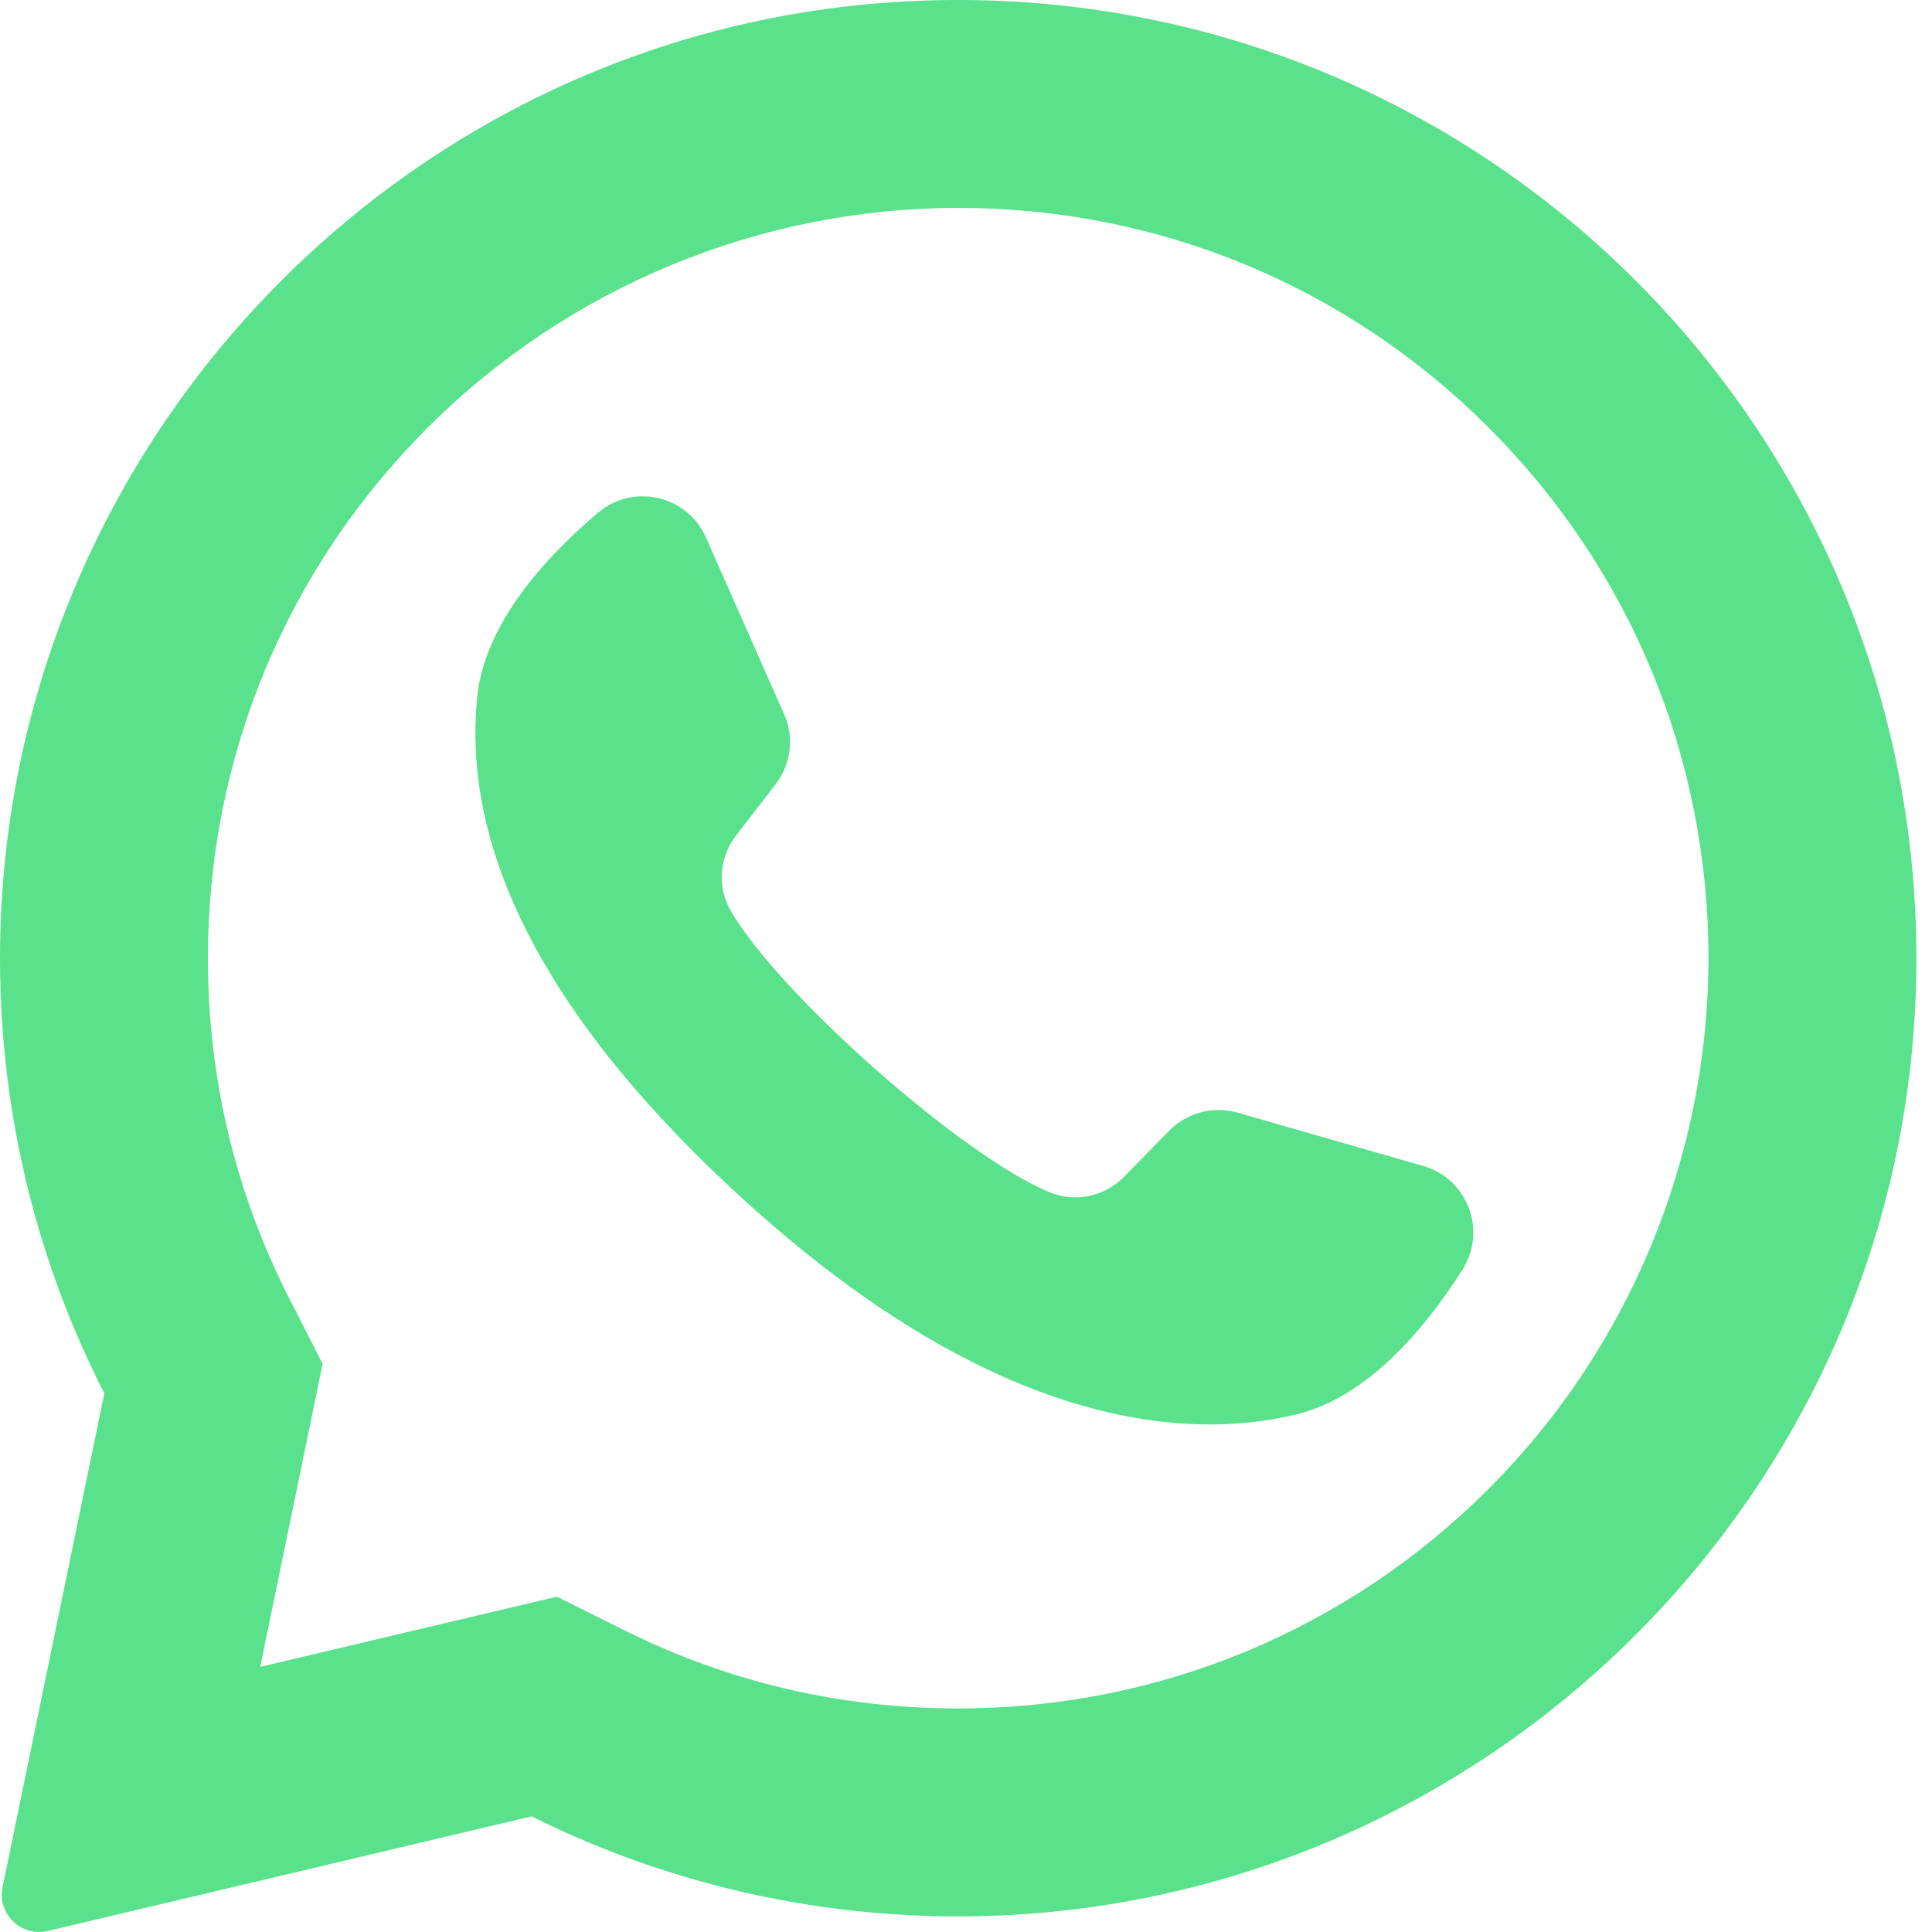
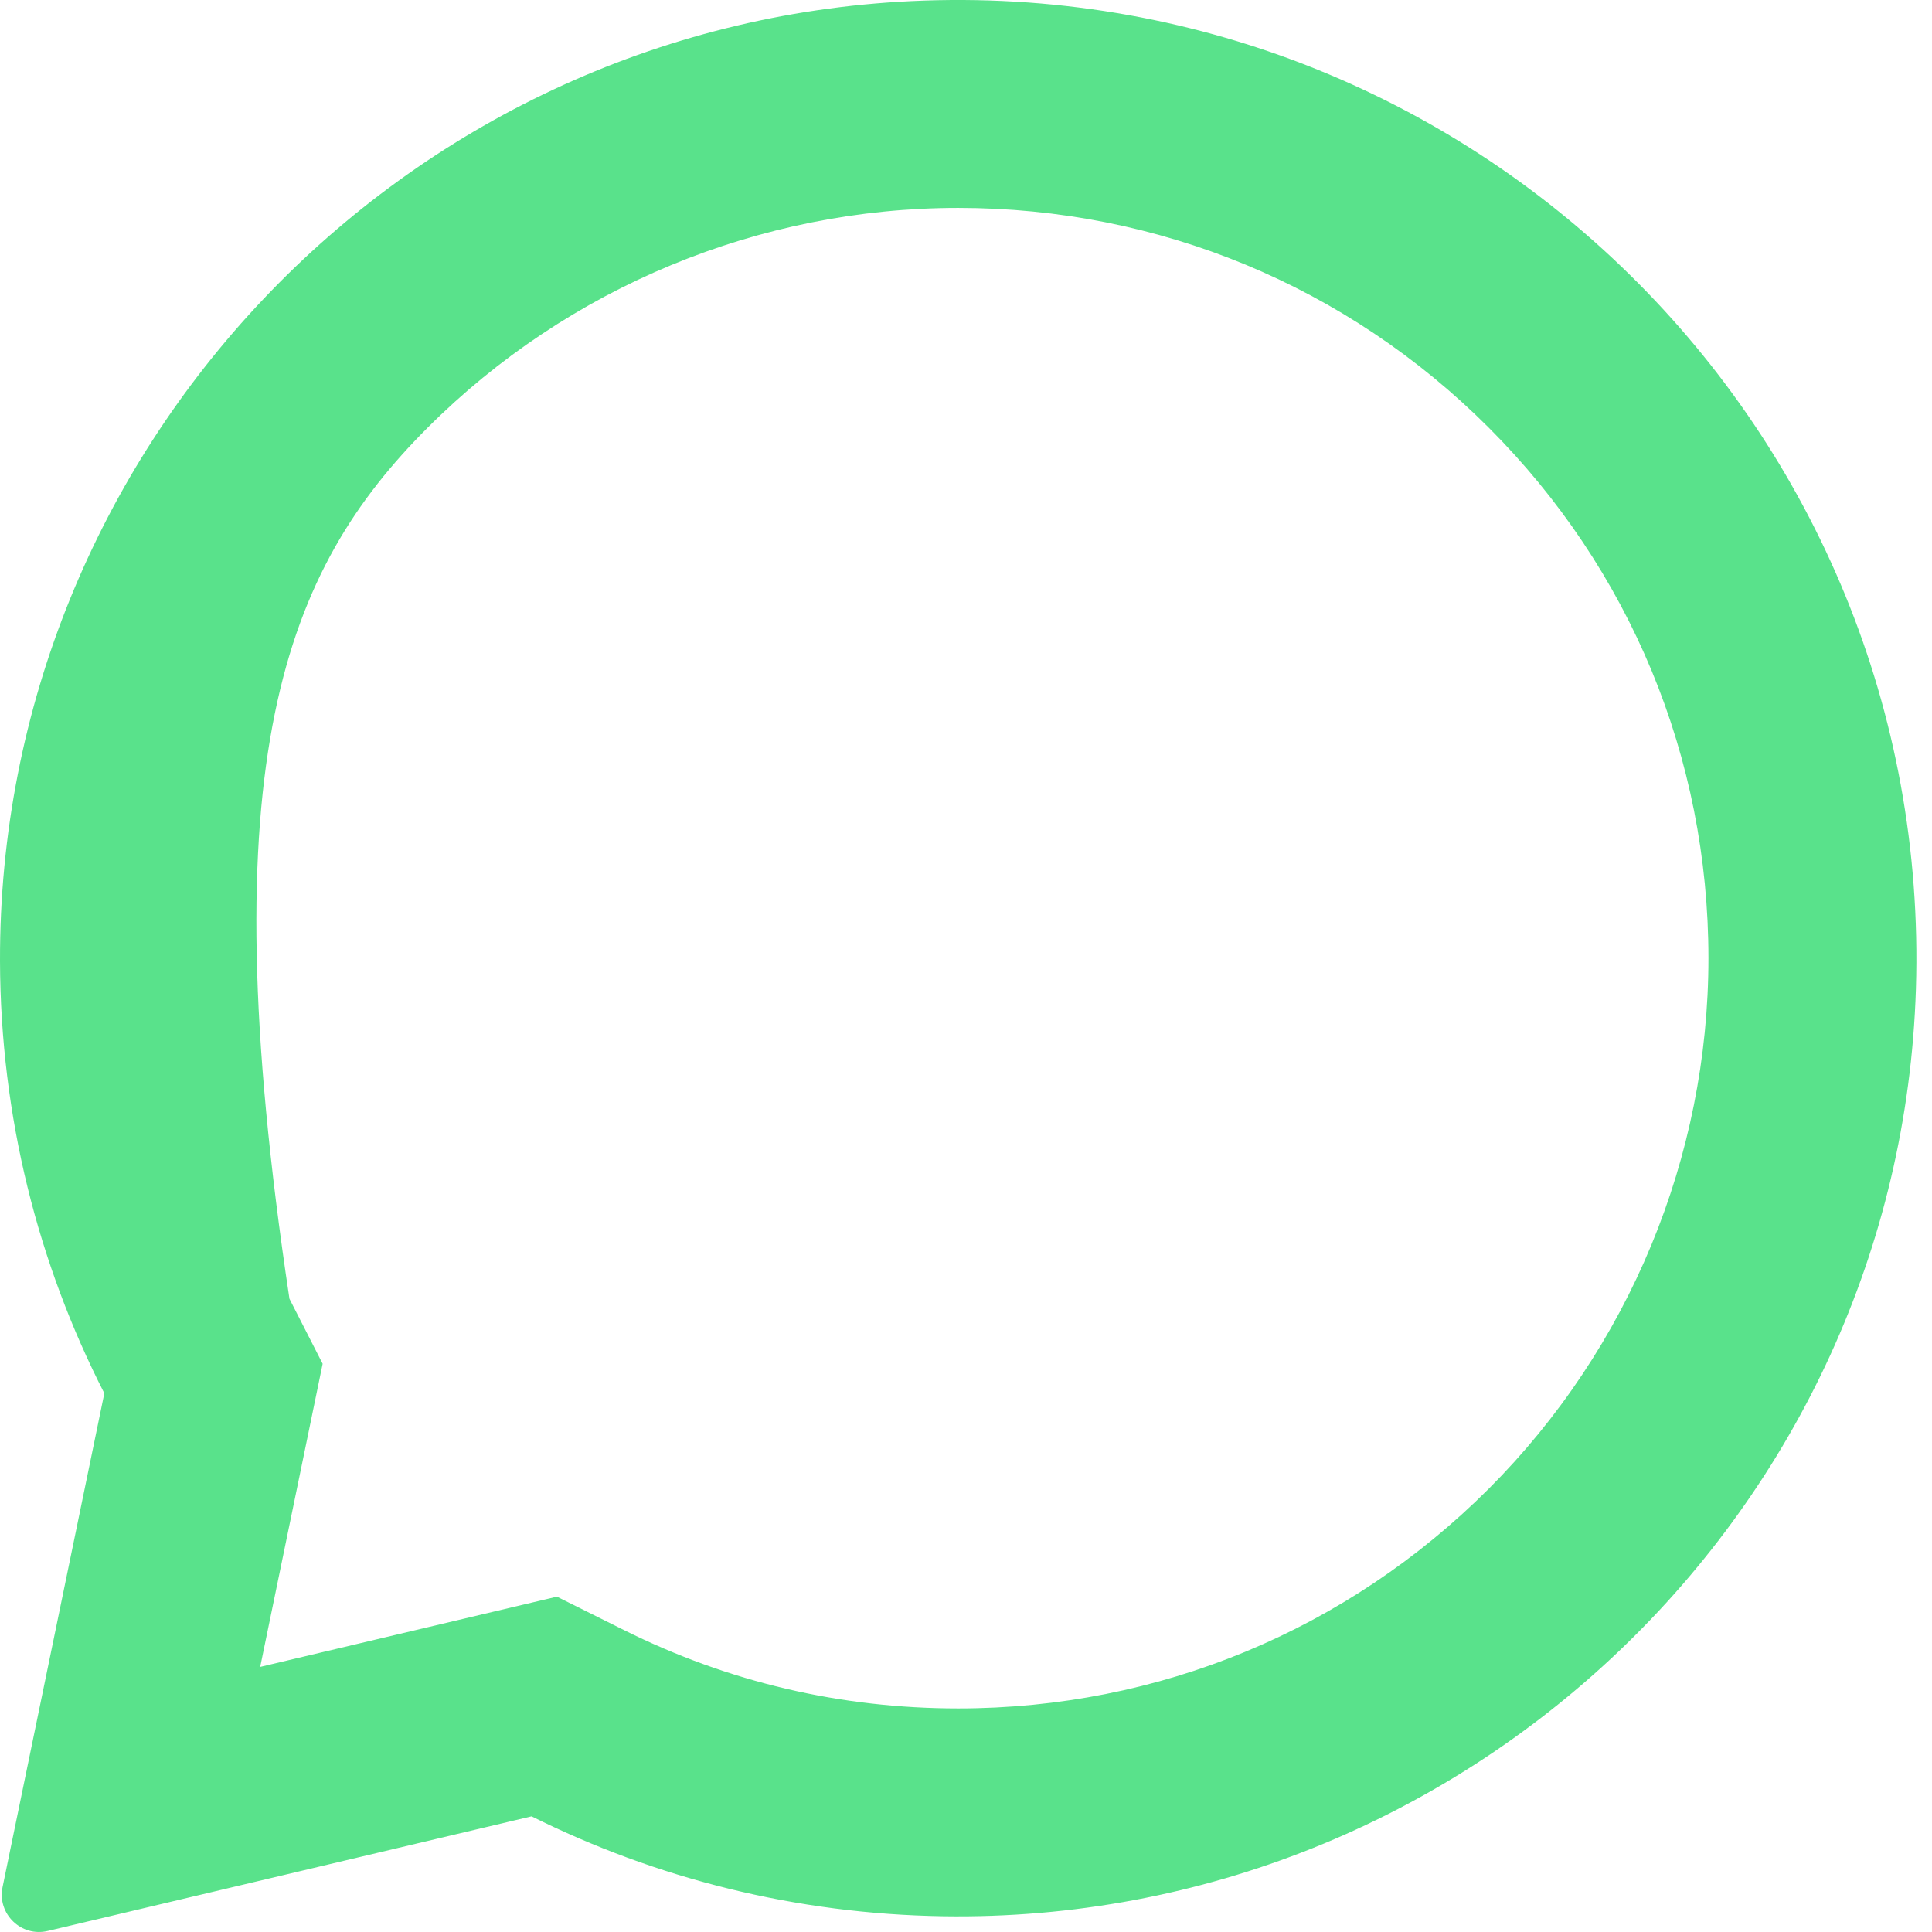
<svg xmlns="http://www.w3.org/2000/svg" width="28" height="28" viewBox="0 0 28 28" fill="none">
-   <path fill-rule="evenodd" clip-rule="evenodd" d="M13.208 0.016C5.813 0.368 -0.022 6.527 6.44603e-05 13.93C0.007 16.185 0.551 18.313 1.512 20.193L0.037 27.35C-0.043 27.737 0.307 28.076 0.691 27.985L7.704 26.324C9.505 27.221 11.529 27.739 13.671 27.772C21.229 27.888 27.531 21.886 27.767 14.331C28.019 6.232 21.335 -0.371 13.208 0.016ZM21.576 21.576C19.522 23.629 16.791 24.76 13.887 24.76C12.186 24.76 10.558 24.379 9.047 23.626L8.071 23.14L3.771 24.158L4.676 19.765L4.195 18.823C3.411 17.287 3.013 15.626 3.013 13.887C3.013 10.982 4.144 8.252 6.198 6.198C8.233 4.163 11.009 3.013 13.887 3.013C16.791 3.013 19.522 4.144 21.576 6.198C23.629 8.252 24.76 10.982 24.76 13.887C24.76 16.765 23.611 19.54 21.576 21.576Z" fill="#59E28B" />
-   <path fill-rule="evenodd" clip-rule="evenodd" d="M20.627 16.898L17.937 16.126C17.583 16.024 17.202 16.125 16.944 16.387L16.287 17.058C16.009 17.34 15.588 17.431 15.221 17.282C13.949 16.767 11.272 14.388 10.589 13.197C10.391 12.854 10.424 12.425 10.666 12.111L11.24 11.368C11.465 11.077 11.513 10.686 11.364 10.35L10.232 7.79C9.961 7.177 9.178 6.999 8.666 7.431C7.915 8.066 7.025 9.031 6.916 10.1C6.725 11.985 7.534 14.361 10.59 17.213C14.121 20.509 16.949 20.944 18.79 20.498C19.834 20.245 20.669 19.232 21.195 18.401C21.554 17.835 21.271 17.084 20.627 16.898Z" fill="#59E28B" />
+   <path fill-rule="evenodd" clip-rule="evenodd" d="M13.208 0.016C5.813 0.368 -0.022 6.527 6.44603e-05 13.93C0.007 16.185 0.551 18.313 1.512 20.193L0.037 27.35C-0.043 27.737 0.307 28.076 0.691 27.985L7.704 26.324C9.505 27.221 11.529 27.739 13.671 27.772C21.229 27.888 27.531 21.886 27.767 14.331C28.019 6.232 21.335 -0.371 13.208 0.016ZM21.576 21.576C19.522 23.629 16.791 24.76 13.887 24.76C12.186 24.76 10.558 24.379 9.047 23.626L8.071 23.14L3.771 24.158L4.676 19.765L4.195 18.823C3.013 10.982 4.144 8.252 6.198 6.198C8.233 4.163 11.009 3.013 13.887 3.013C16.791 3.013 19.522 4.144 21.576 6.198C23.629 8.252 24.76 10.982 24.76 13.887C24.76 16.765 23.611 19.54 21.576 21.576Z" fill="#59E28B" />
</svg>